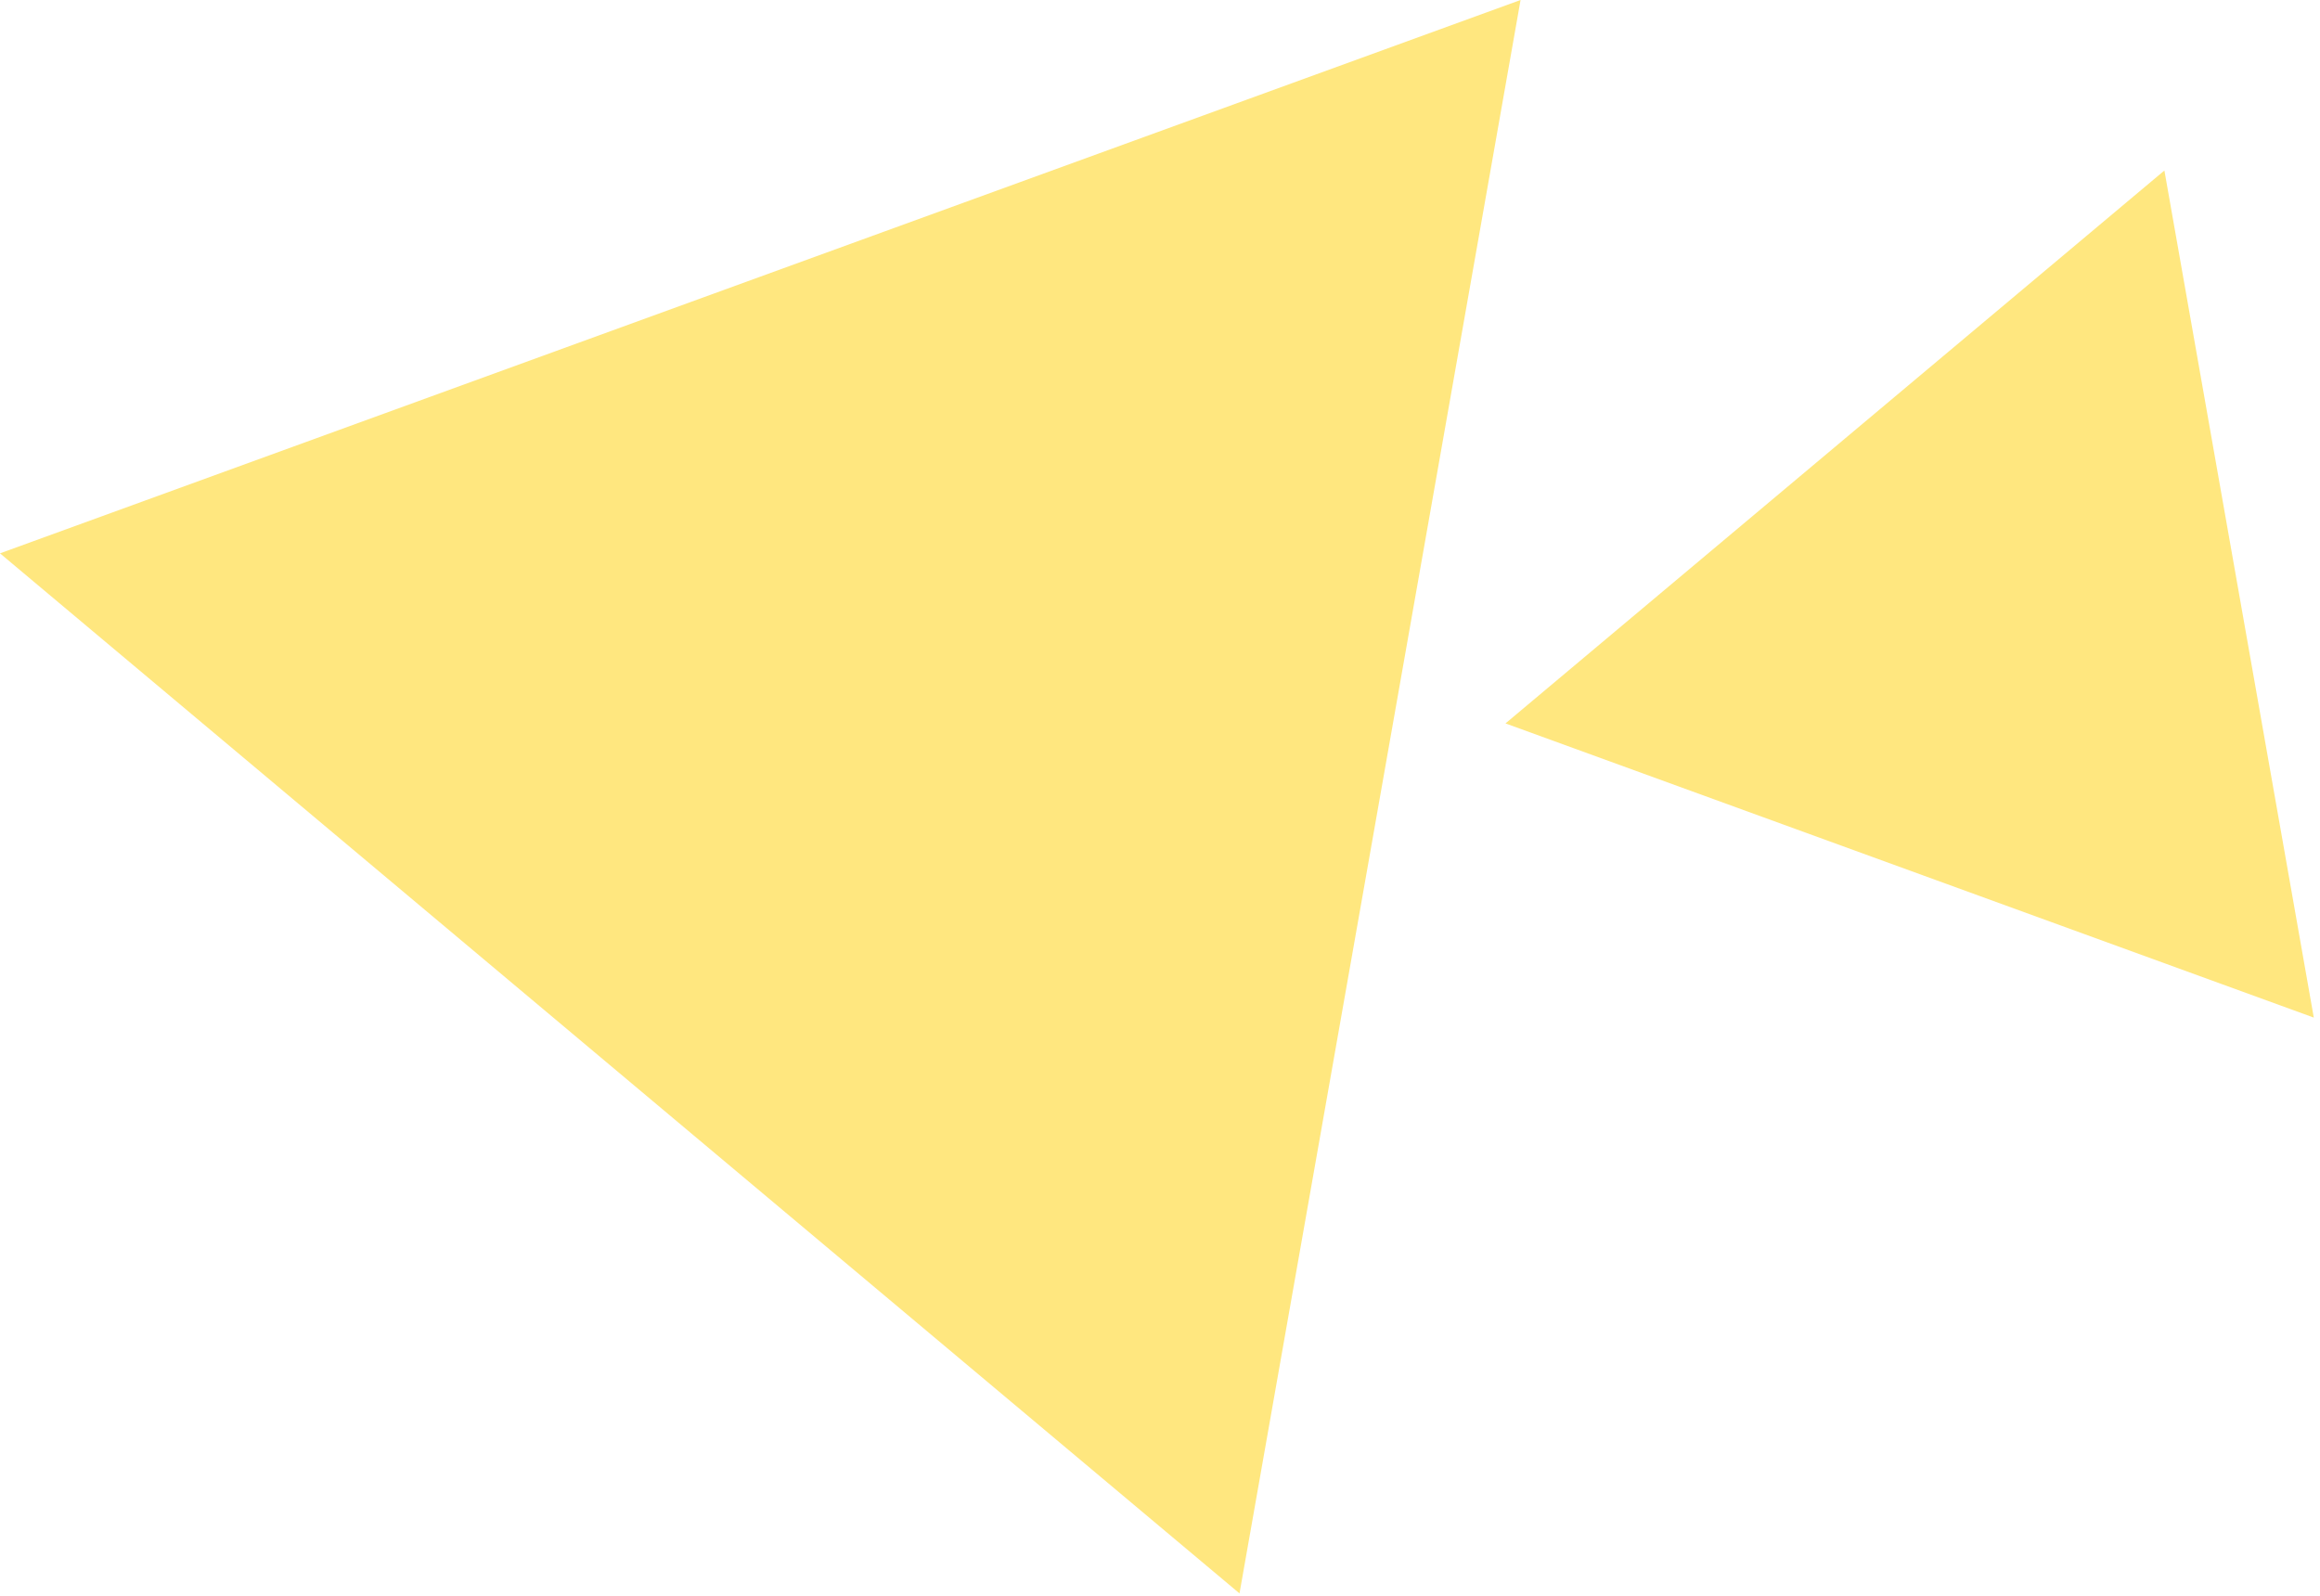
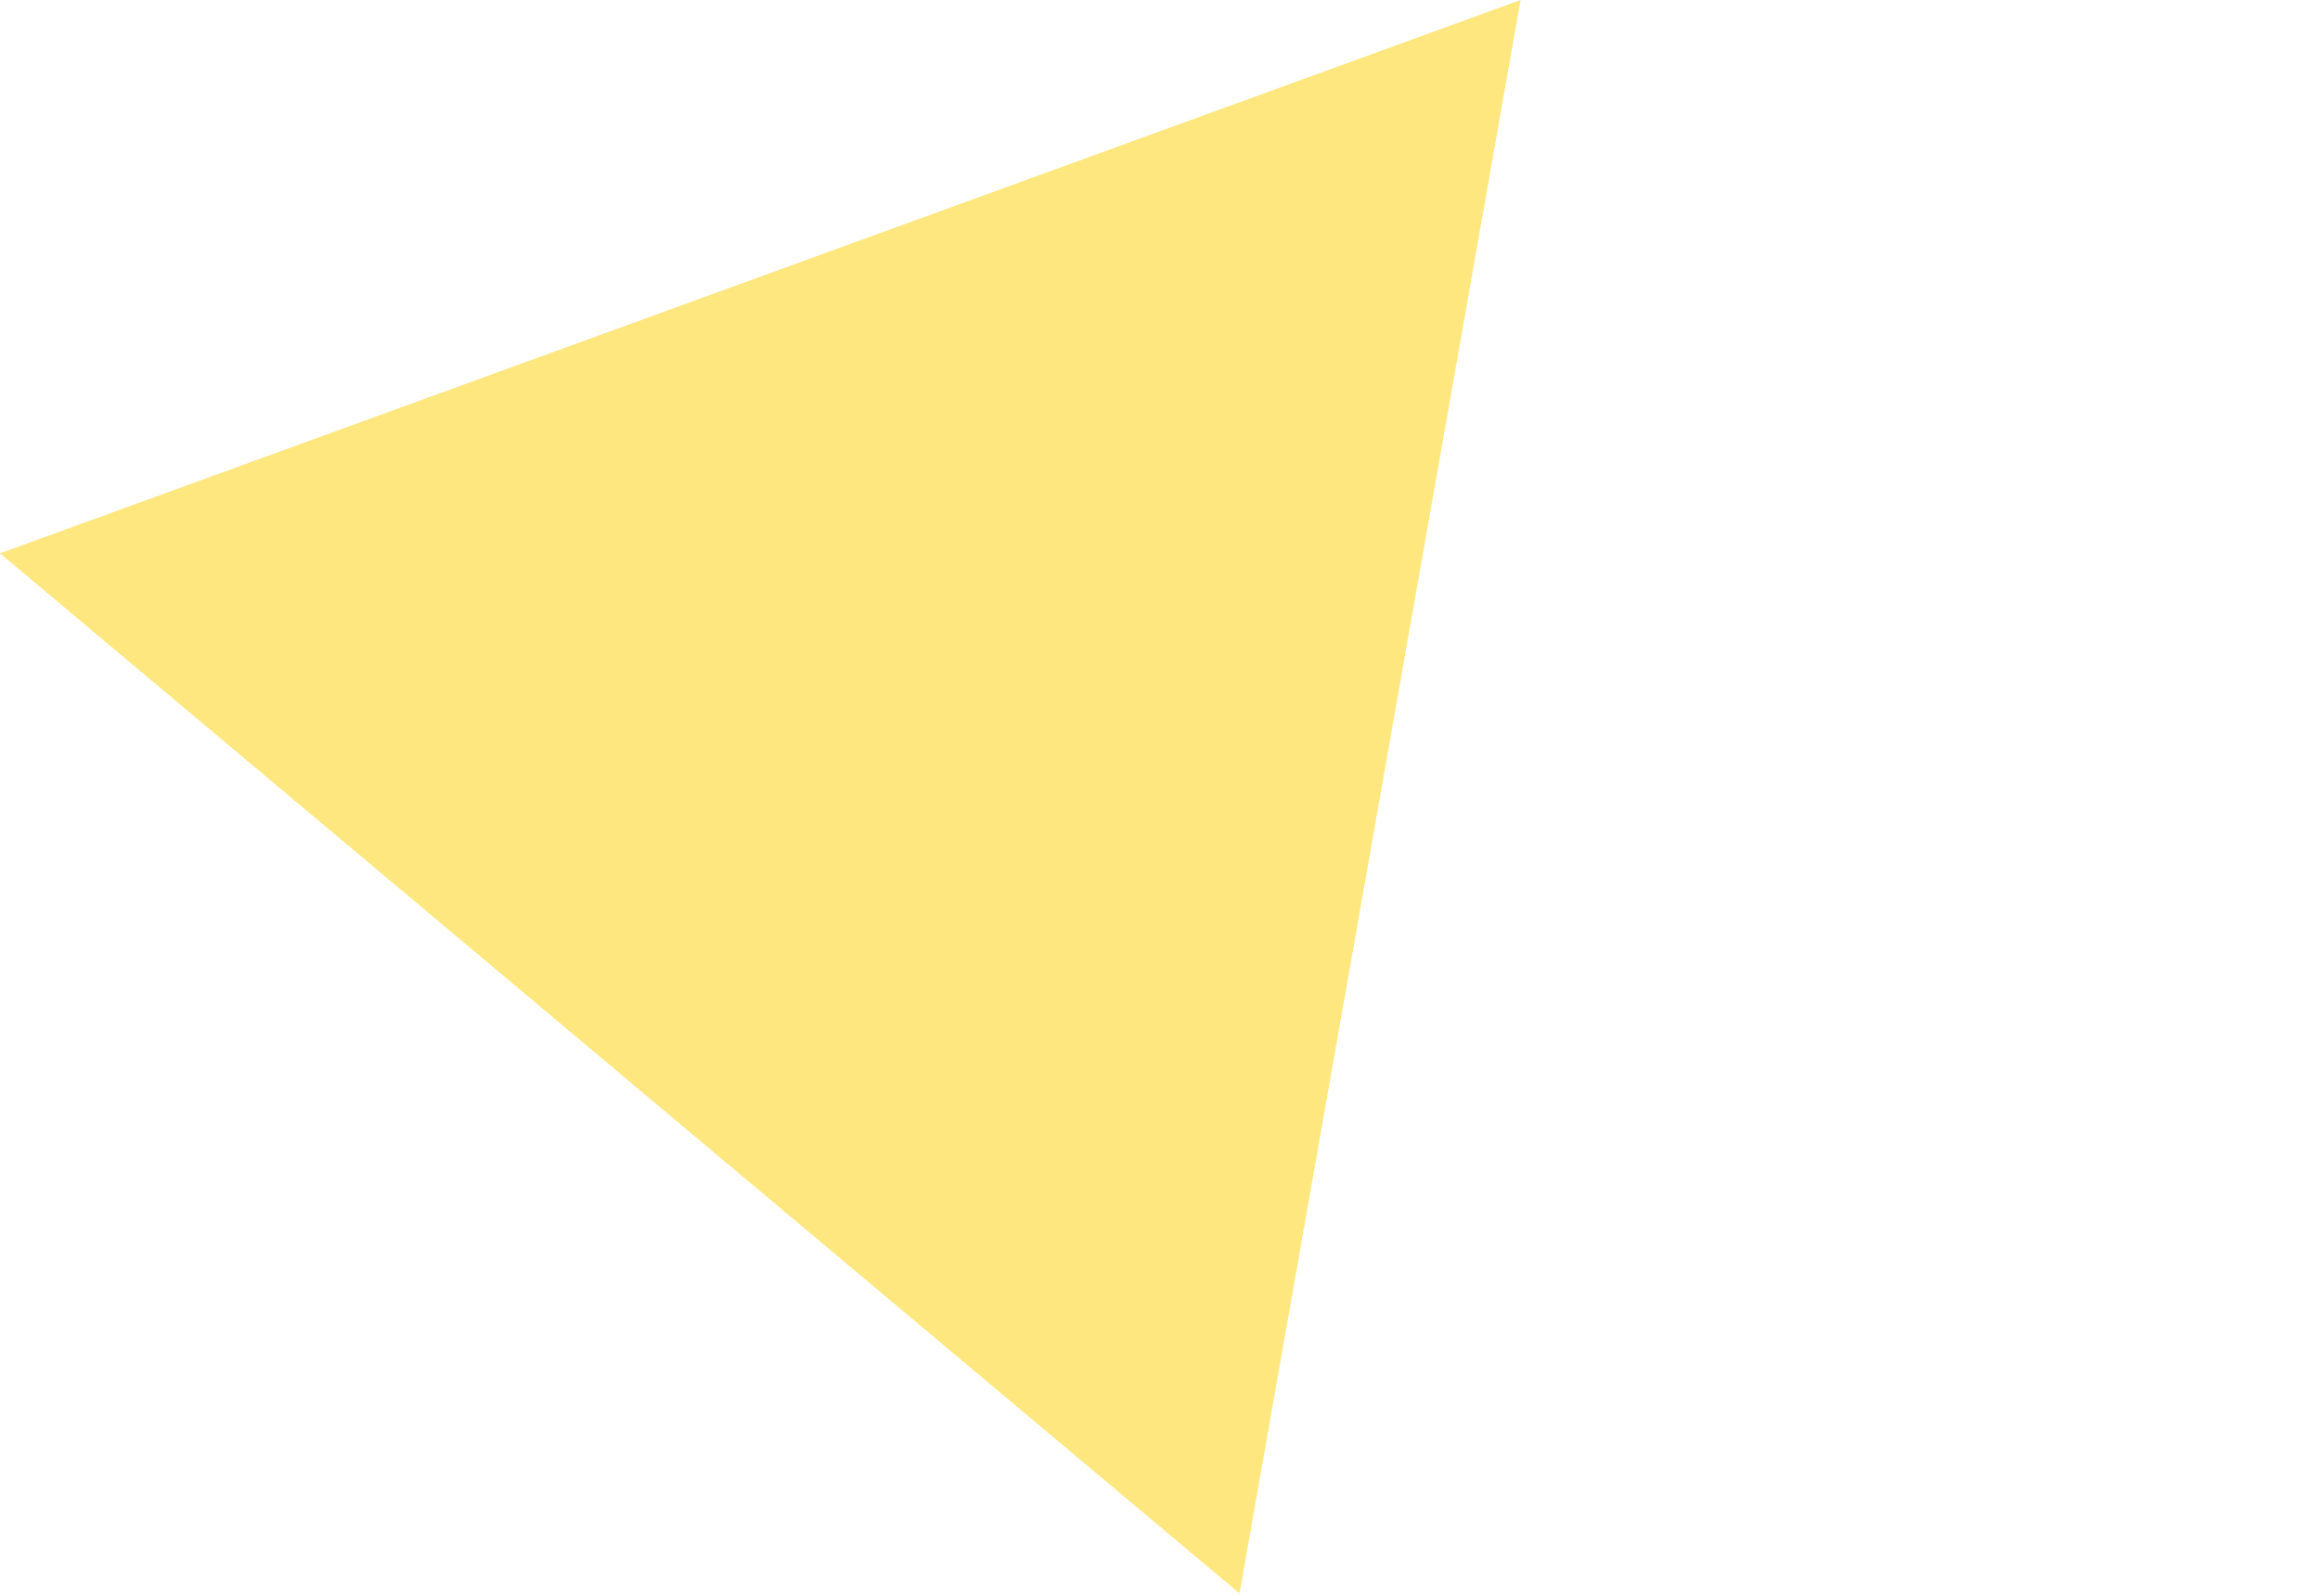
<svg xmlns="http://www.w3.org/2000/svg" width="157" height="108" viewBox="0 0 157 108" fill="none">
  <path opacity="0.5" d="M102.9 0L83.88 107.84L0 37.45L102.9 0Z" fill="#FFD000" />
-   <path opacity="0.5" d="M146.47 11.54L156.58 68.87L101.88 48.96L146.47 11.54Z" fill="#FFD000" />
</svg>